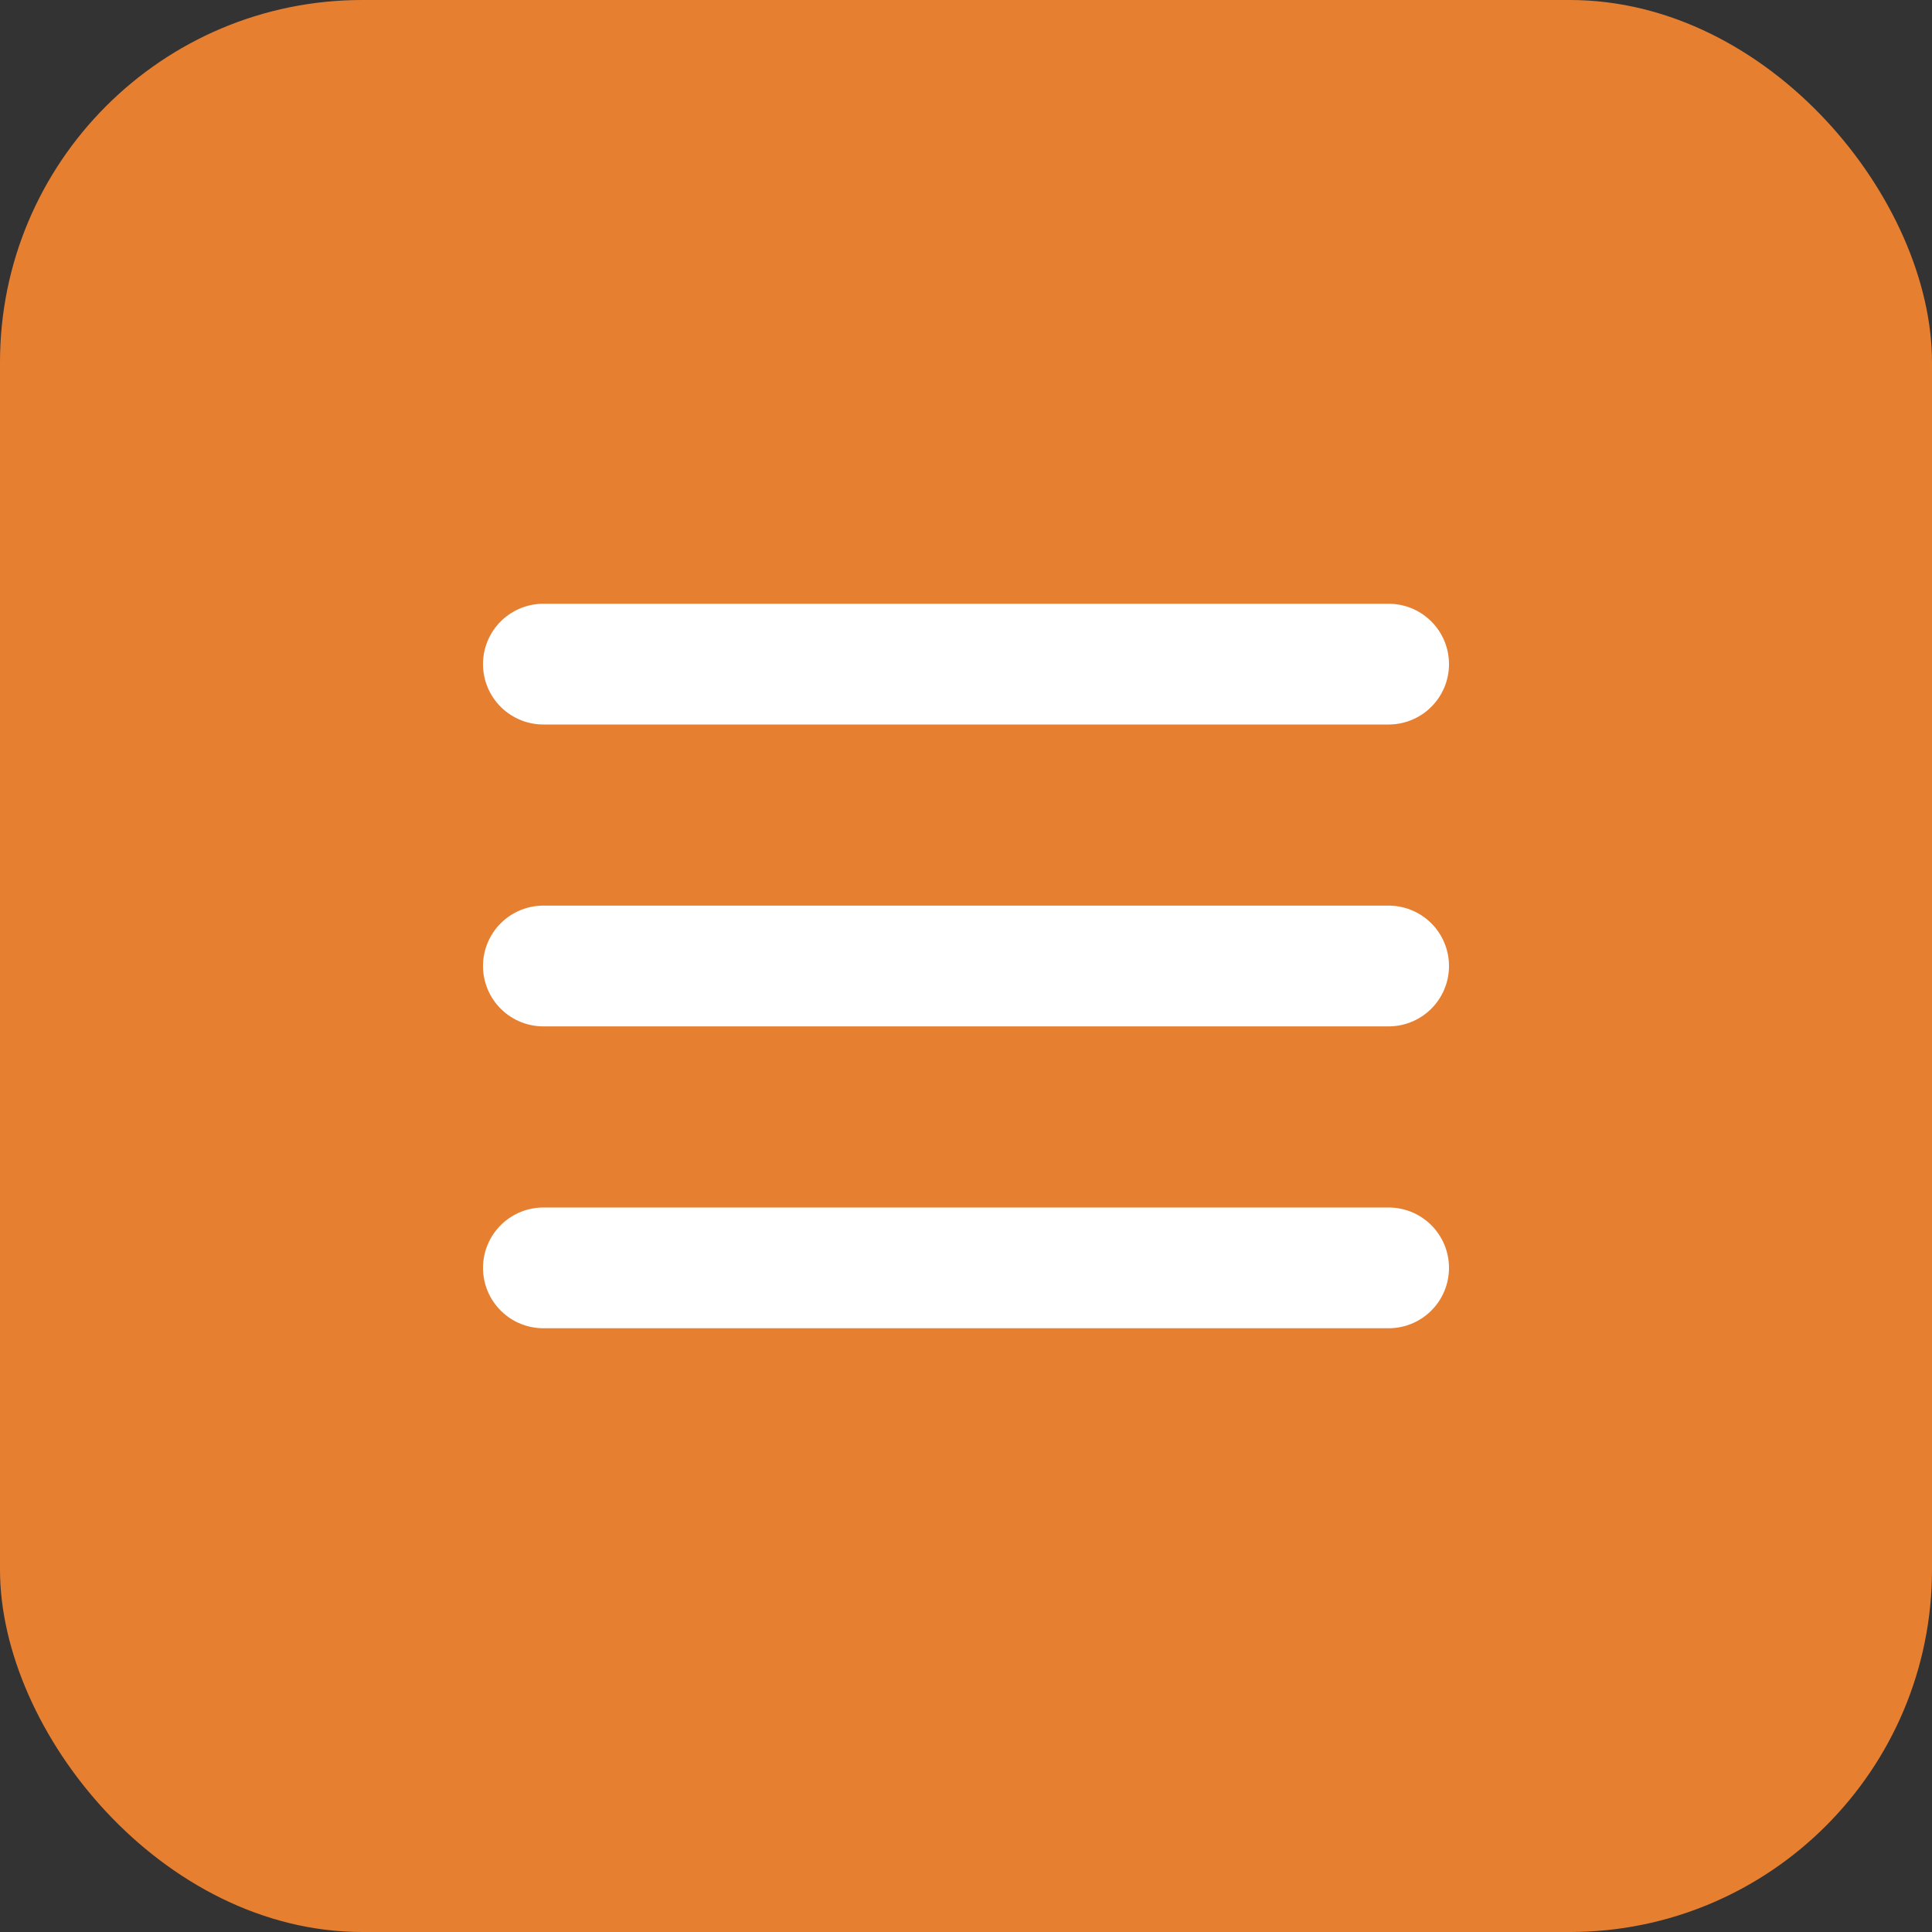
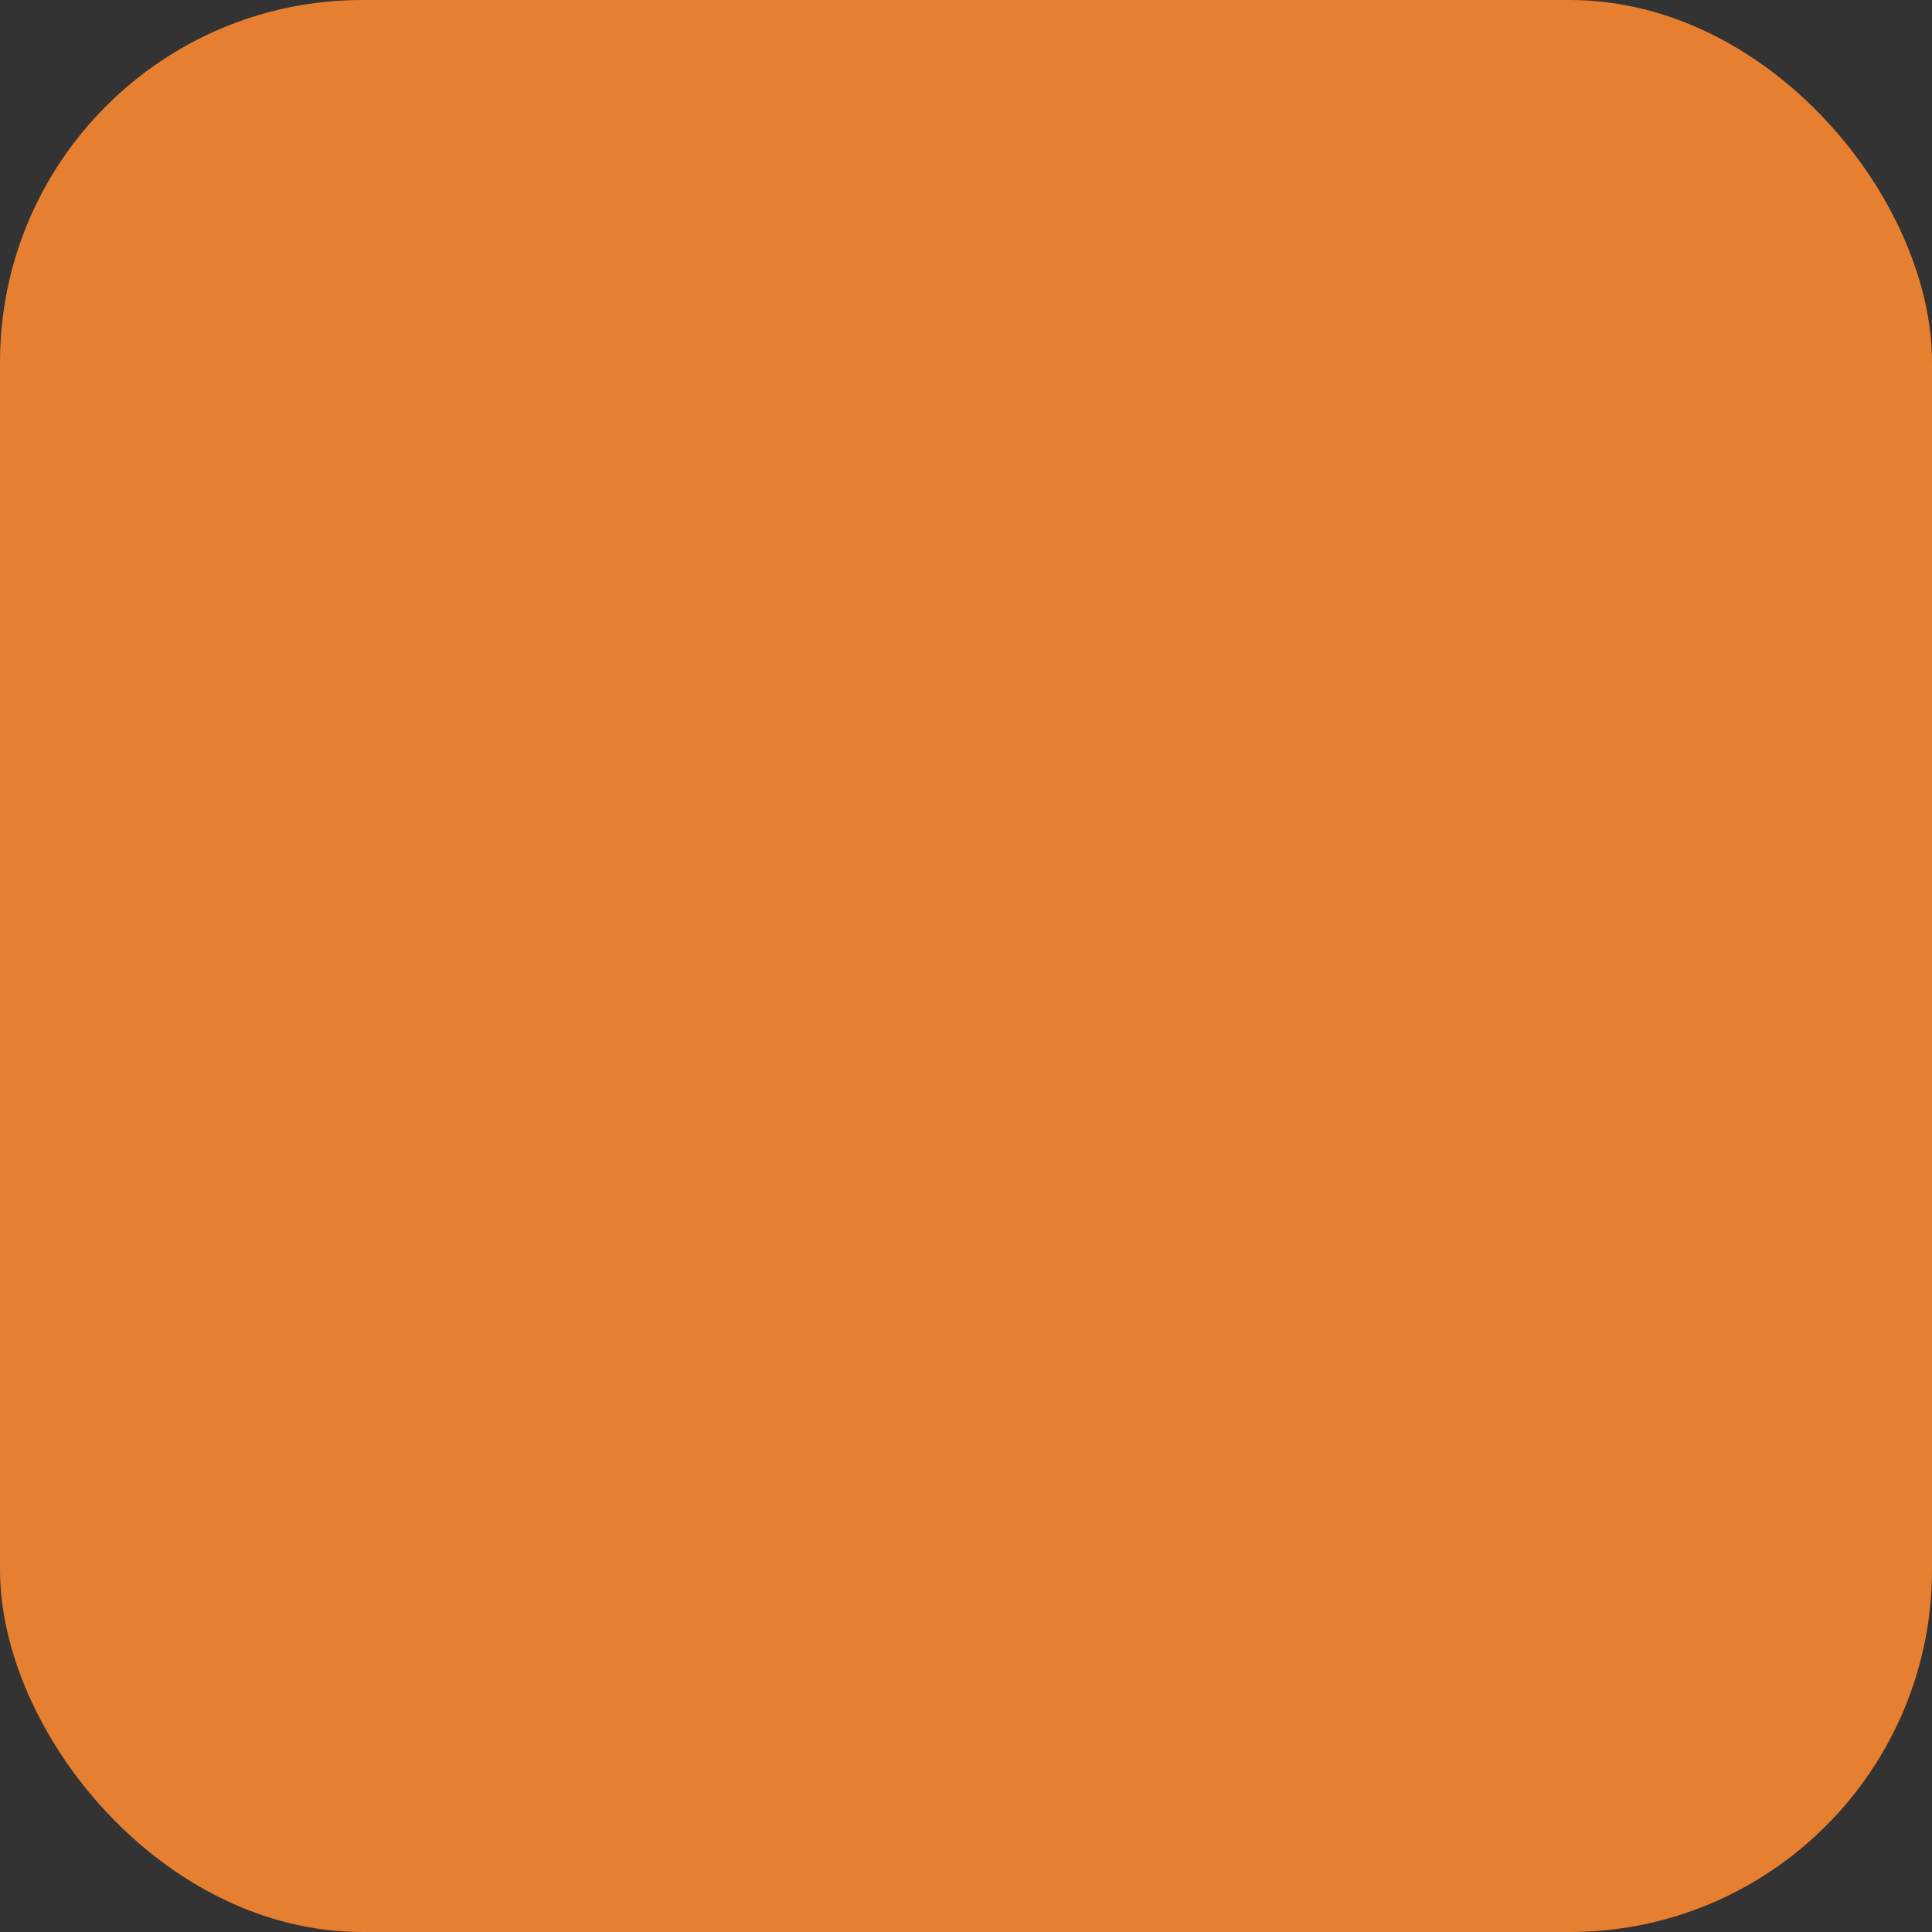
<svg xmlns="http://www.w3.org/2000/svg" viewBox="0 0 64 64">
  <rect x="0" y="0" width="64" height="64" fill="#333333" stroke="none" />
  <rect width="64" height="64" rx="12" fill="#E77F31" />
-   <path d="M18 42h28M18 22h28M18 32h28" stroke="white" stroke-width="4" stroke-linecap="round" />
</svg>